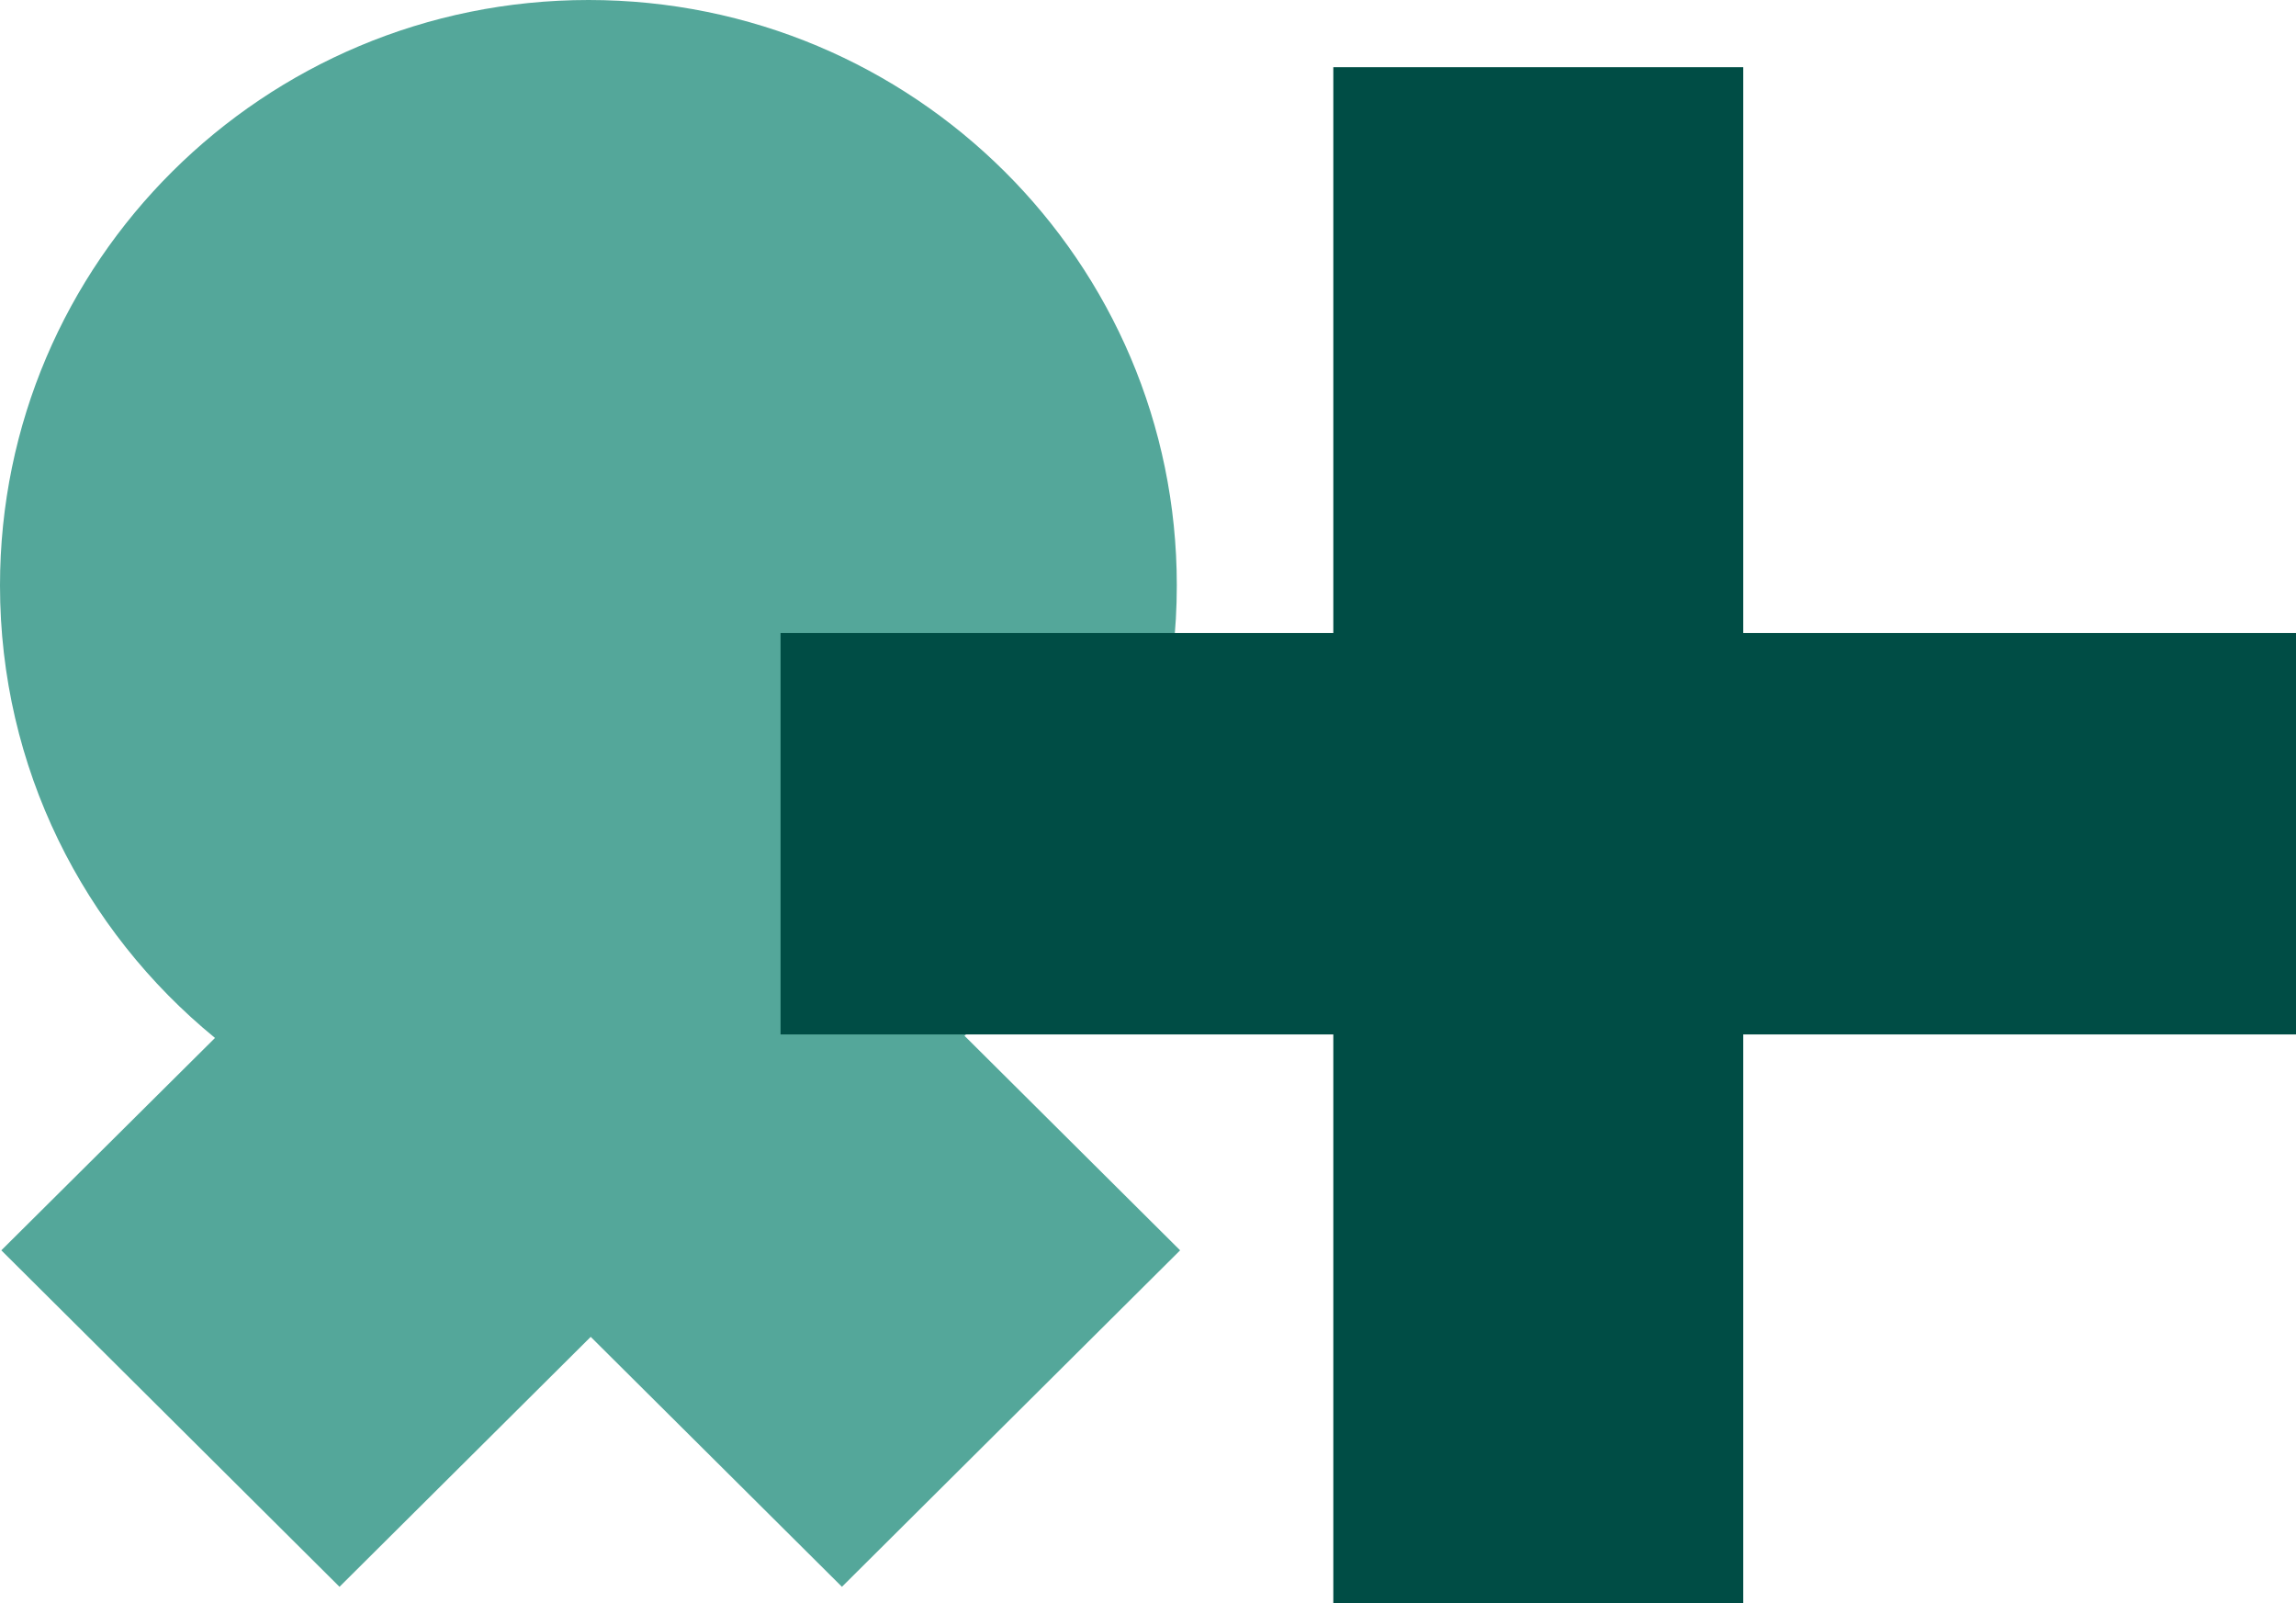
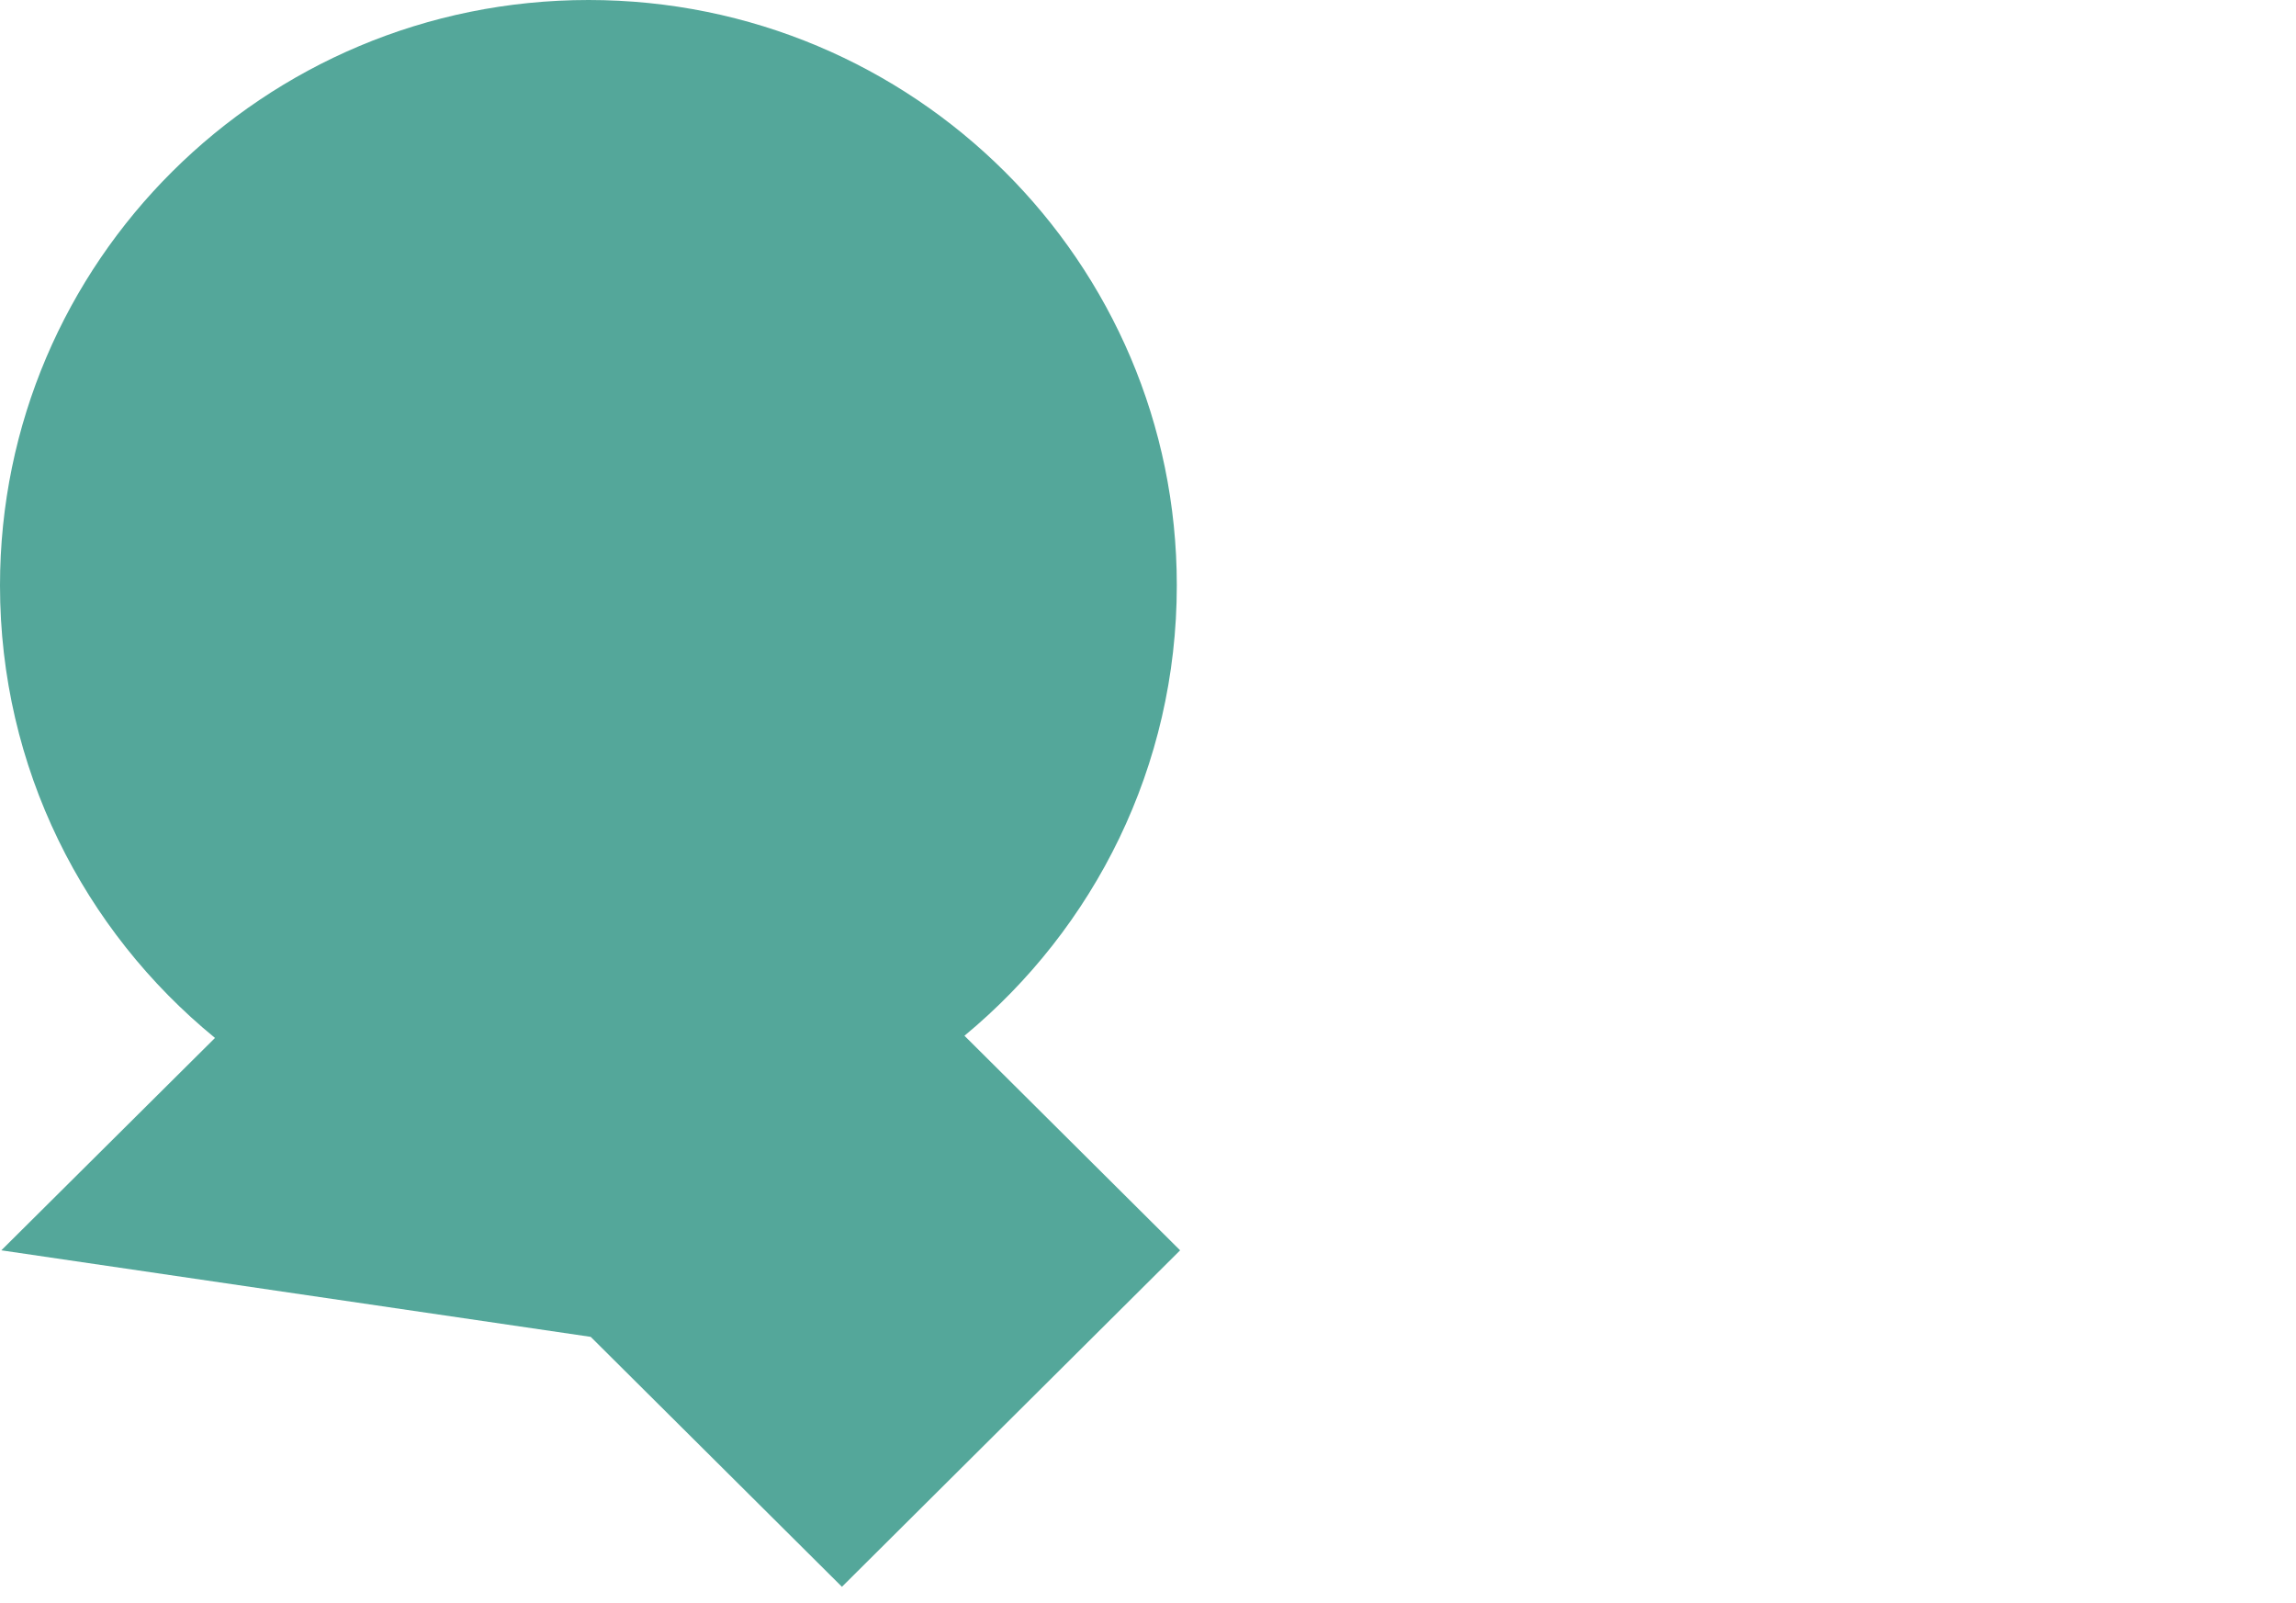
<svg xmlns="http://www.w3.org/2000/svg" width="106" height="74" viewBox="0 0 106 74" fill="none">
  <g clip-path="url(#clip0_18066_145196)">
-     <path d="M54.483 57.71L44.526 47.806C50.518 42.849 54.33 35.378 54.33 27.015C54.33 12.093 42.172 0 27.17 0C12.168 0 0 12.093 0 27.025C0 35.439 3.863 42.95 9.926 47.907L0.061 57.71L15.674 73.24L27.272 61.704L38.87 73.24L54.483 57.71Z" fill="#54A79A" />
-     <path d="M36.036 47.745H61.556V74H80.481V47.745H106V29.215H80.481V3.102H61.556V29.215H36.036V47.745Z" fill="#004D45" />
+     <path d="M54.483 57.71L44.526 47.806C50.518 42.849 54.33 35.378 54.33 27.015C54.33 12.093 42.172 0 27.17 0C12.168 0 0 12.093 0 27.025C0 35.439 3.863 42.95 9.926 47.907L0.061 57.71L27.272 61.704L38.87 73.24L54.483 57.71Z" fill="#54A79A" />
  </g>
  <defs>
    <clipPath id="clip0_18066_145196">
      <rect width="106" height="74" fill="white" />
    </clipPath>
  </defs>
</svg>